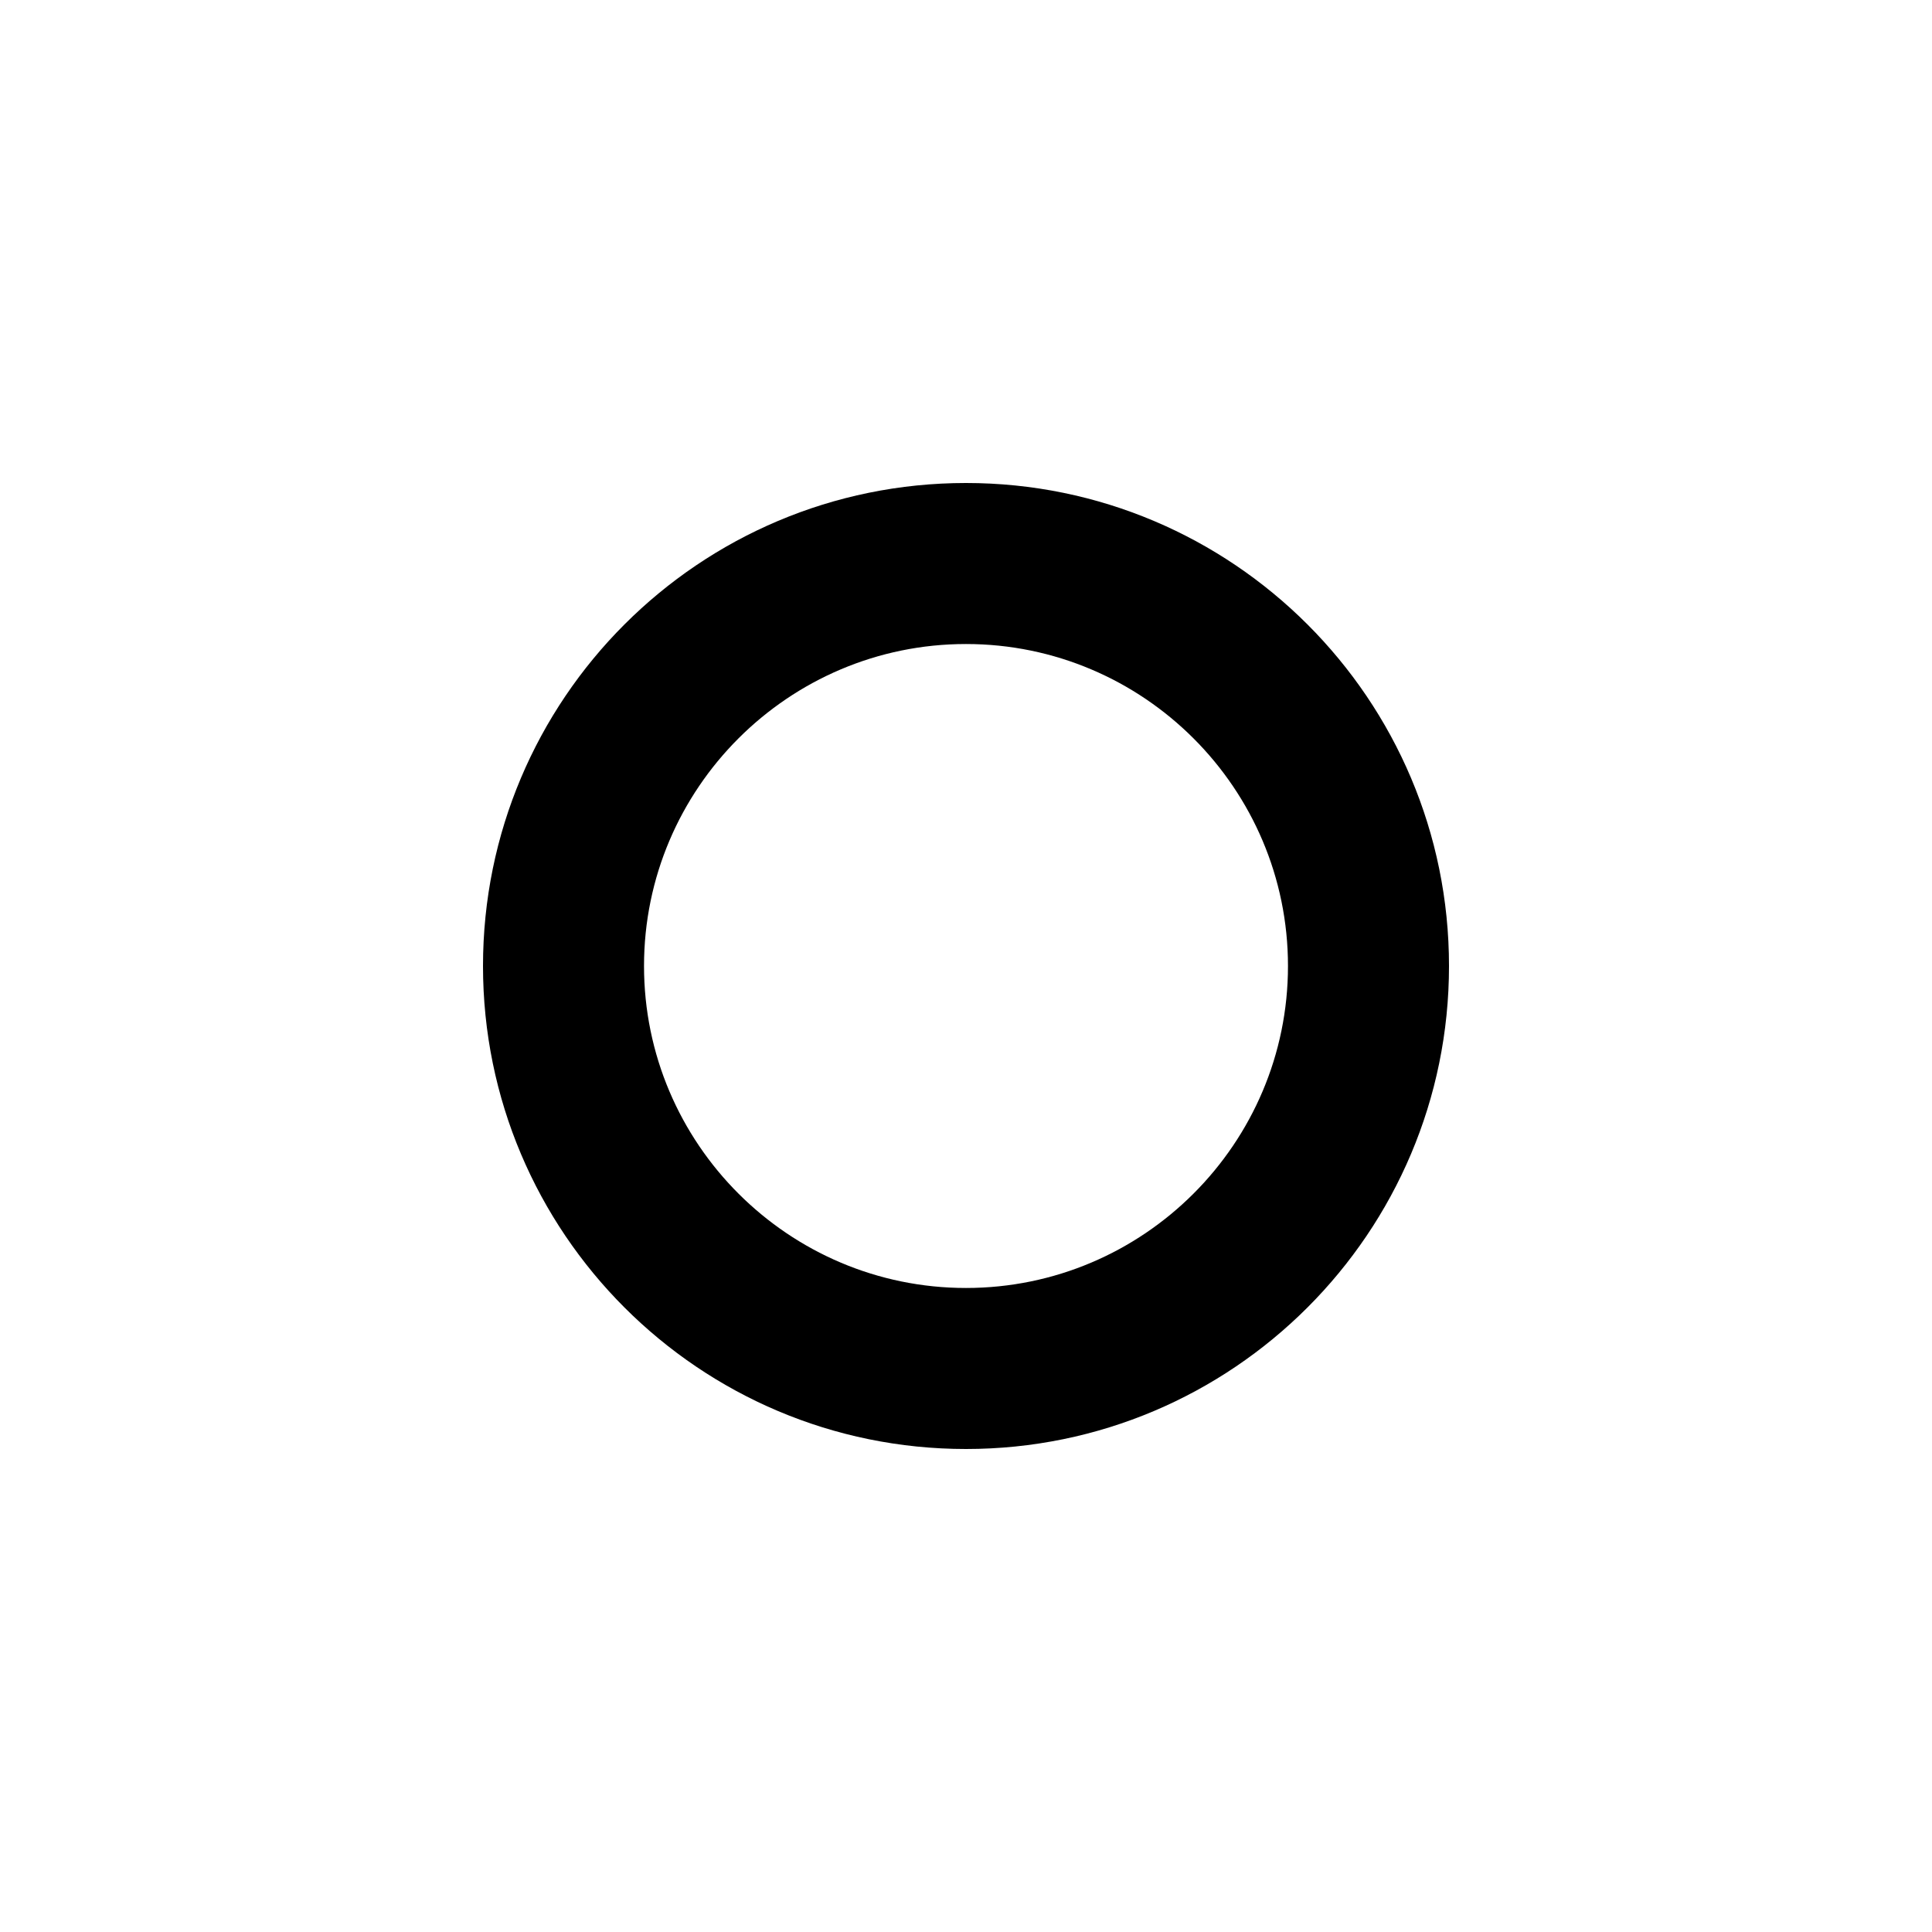
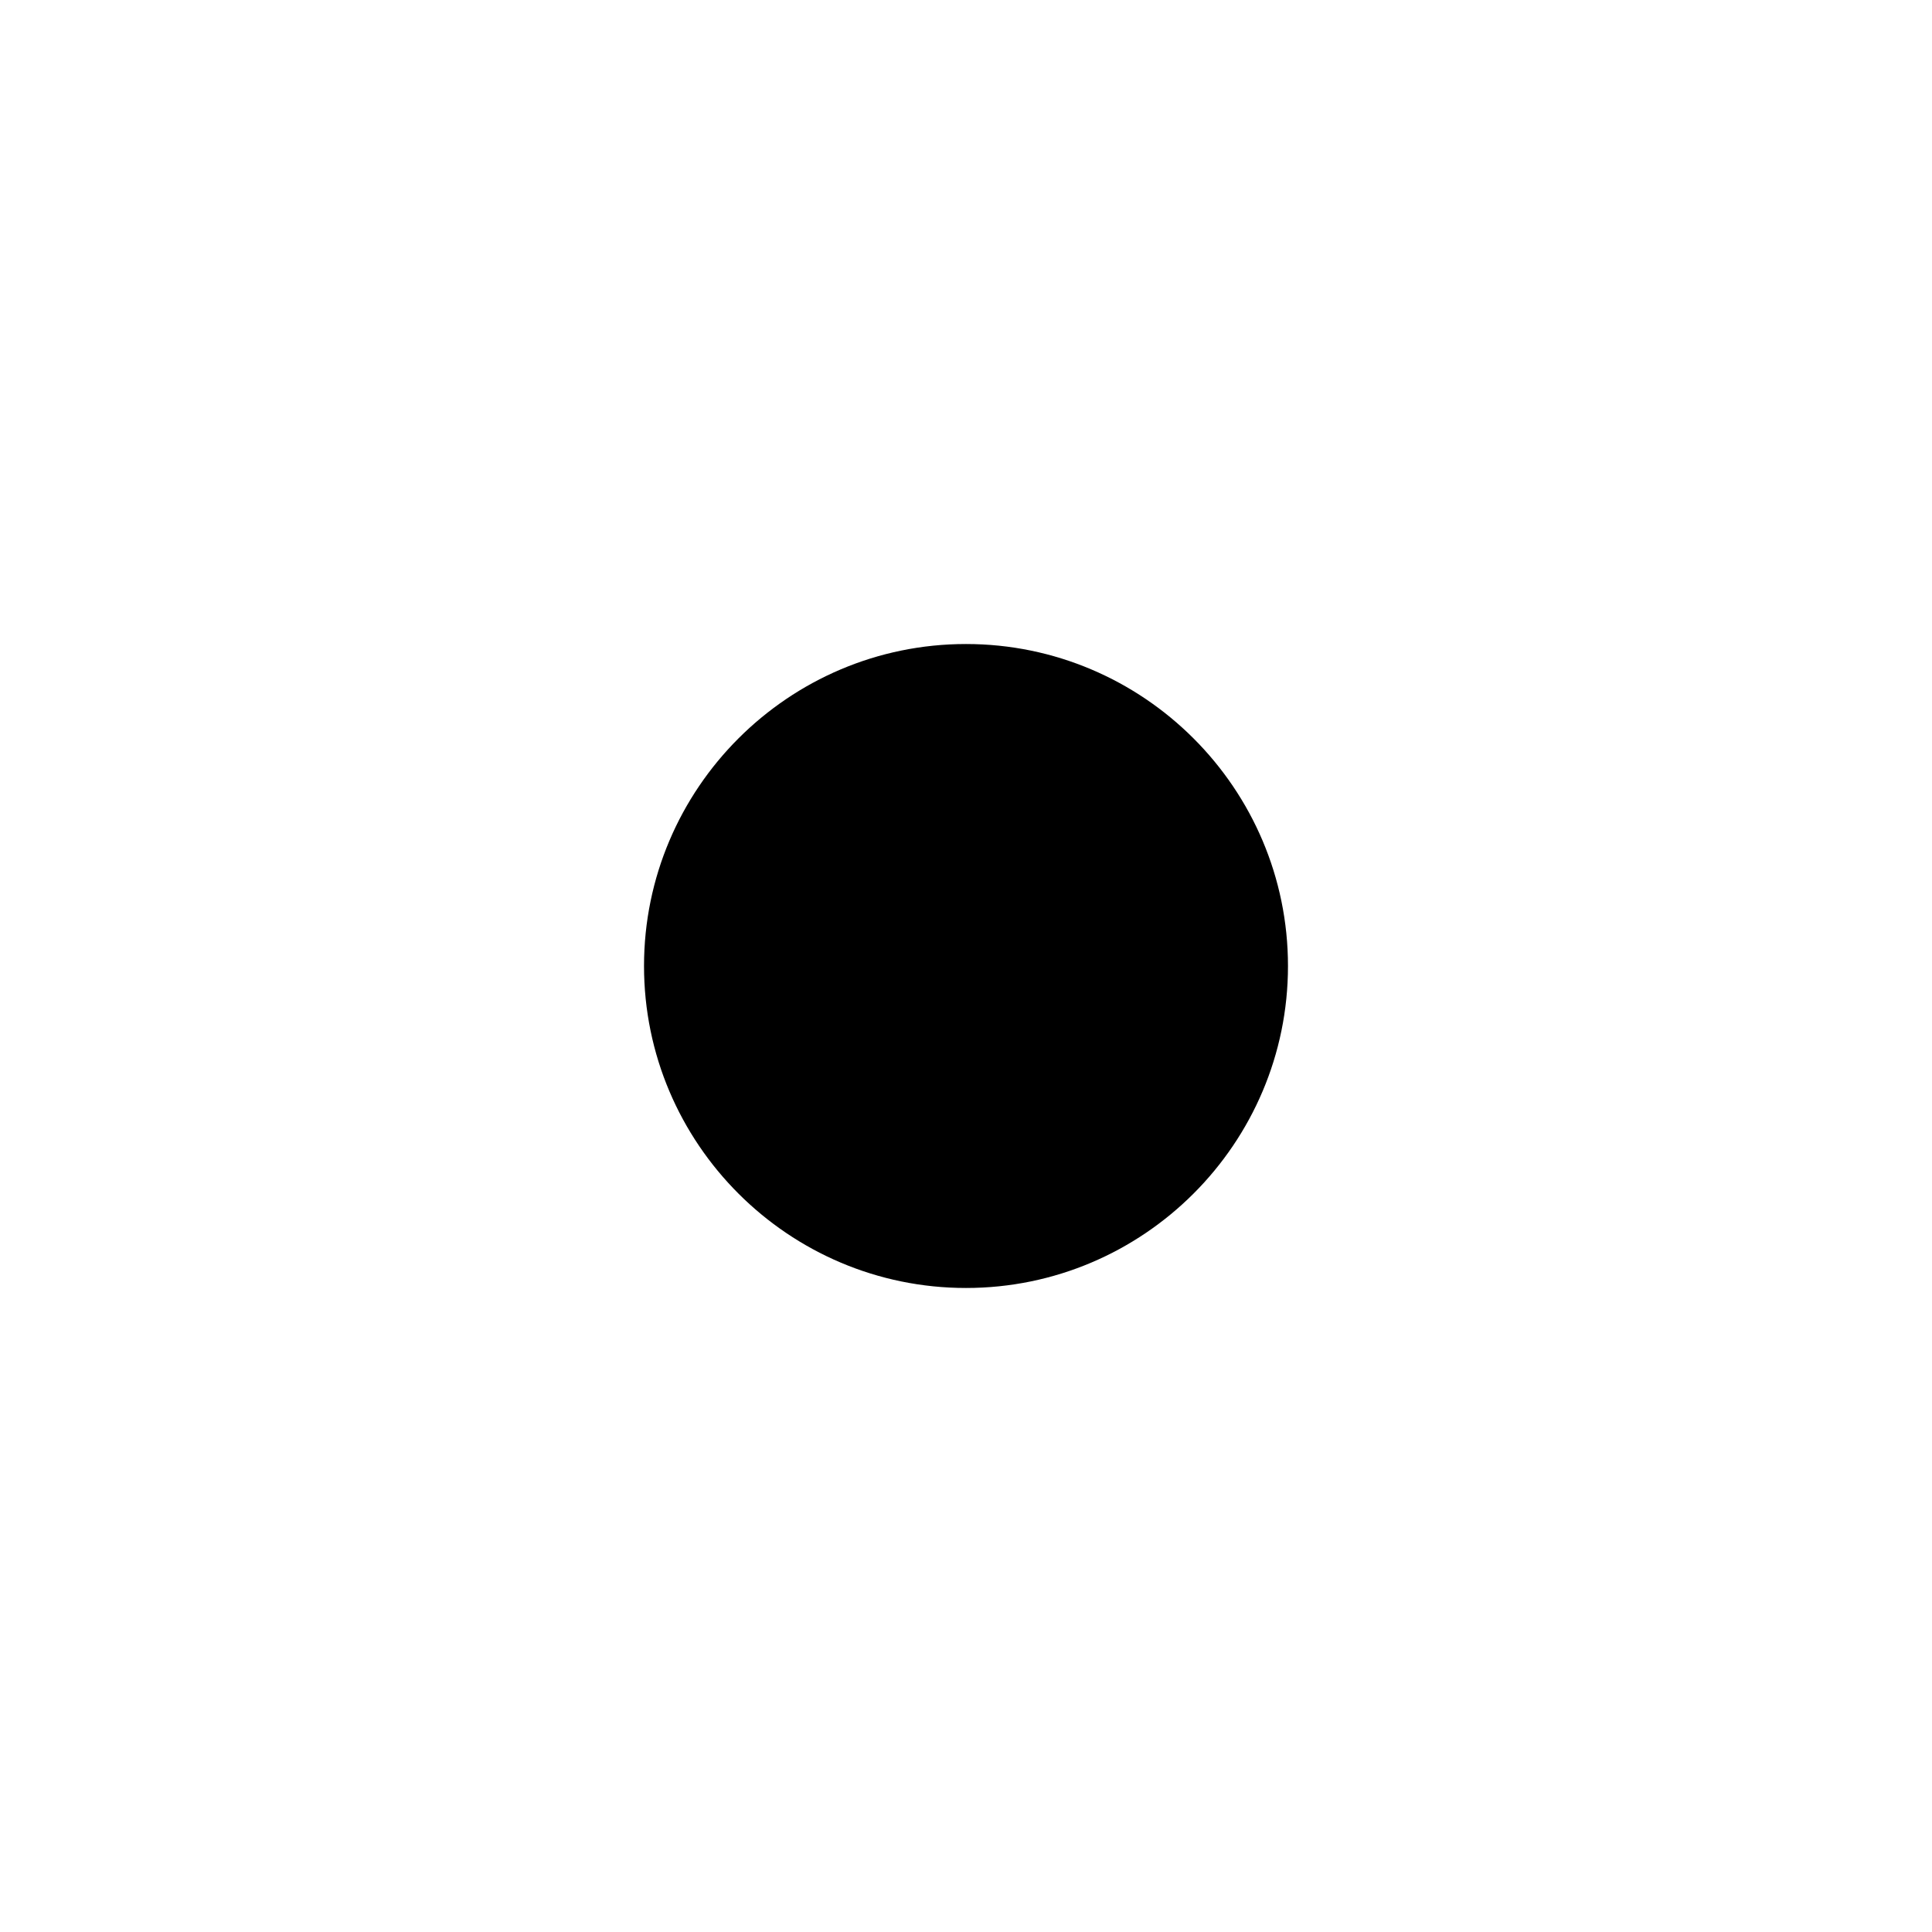
<svg xmlns="http://www.w3.org/2000/svg" version="1.1" width="32" height="32" viewBox="0 0 32 32">
-   <path d="M16 10.667c2.94 0 5.333 2.392 5.333 5.333s-2.393 5.333-5.333 5.333-5.333-2.392-5.333-5.333 2.393-5.333 5.333-5.333zM16 8c-4.419 0-8 3.581-8 8 0 4.416 3.581 8 8 8 4.416 0 8-3.584 8-8 0-4.419-3.584-8-8-8z" />
+   <path d="M16 10.667c2.94 0 5.333 2.392 5.333 5.333s-2.393 5.333-5.333 5.333-5.333-2.392-5.333-5.333 2.393-5.333 5.333-5.333zM16 8z" />
</svg>